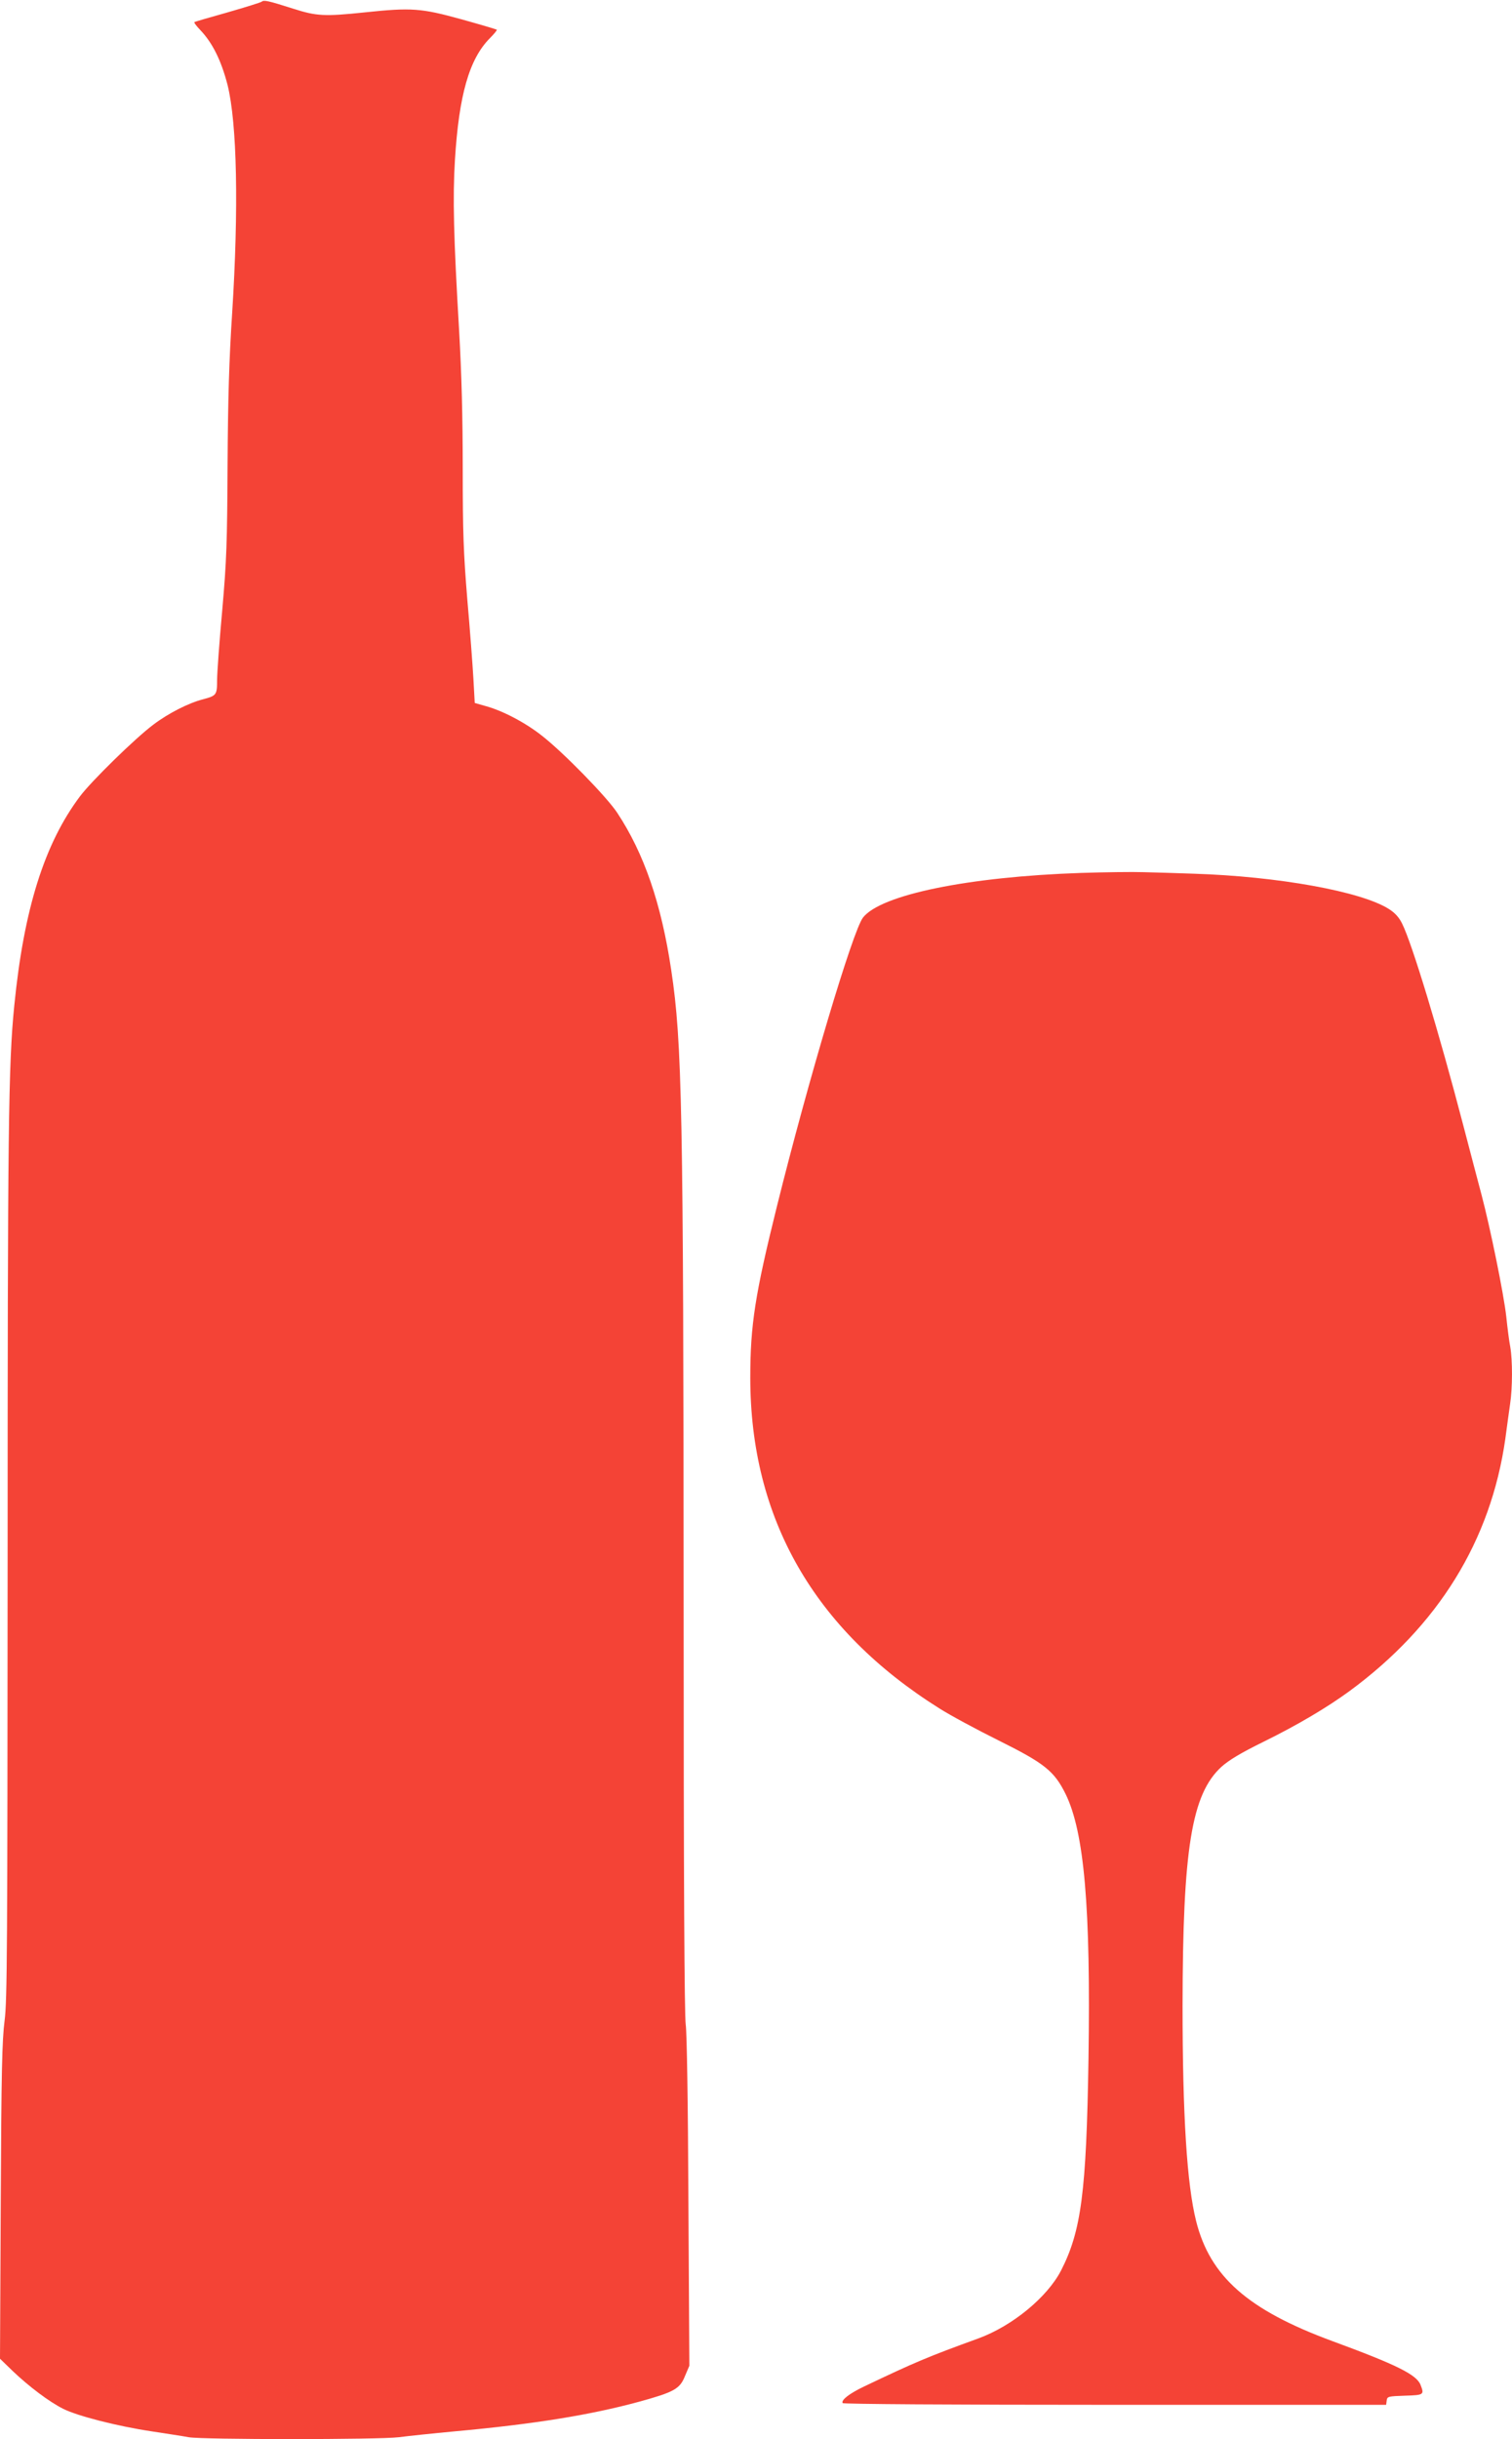
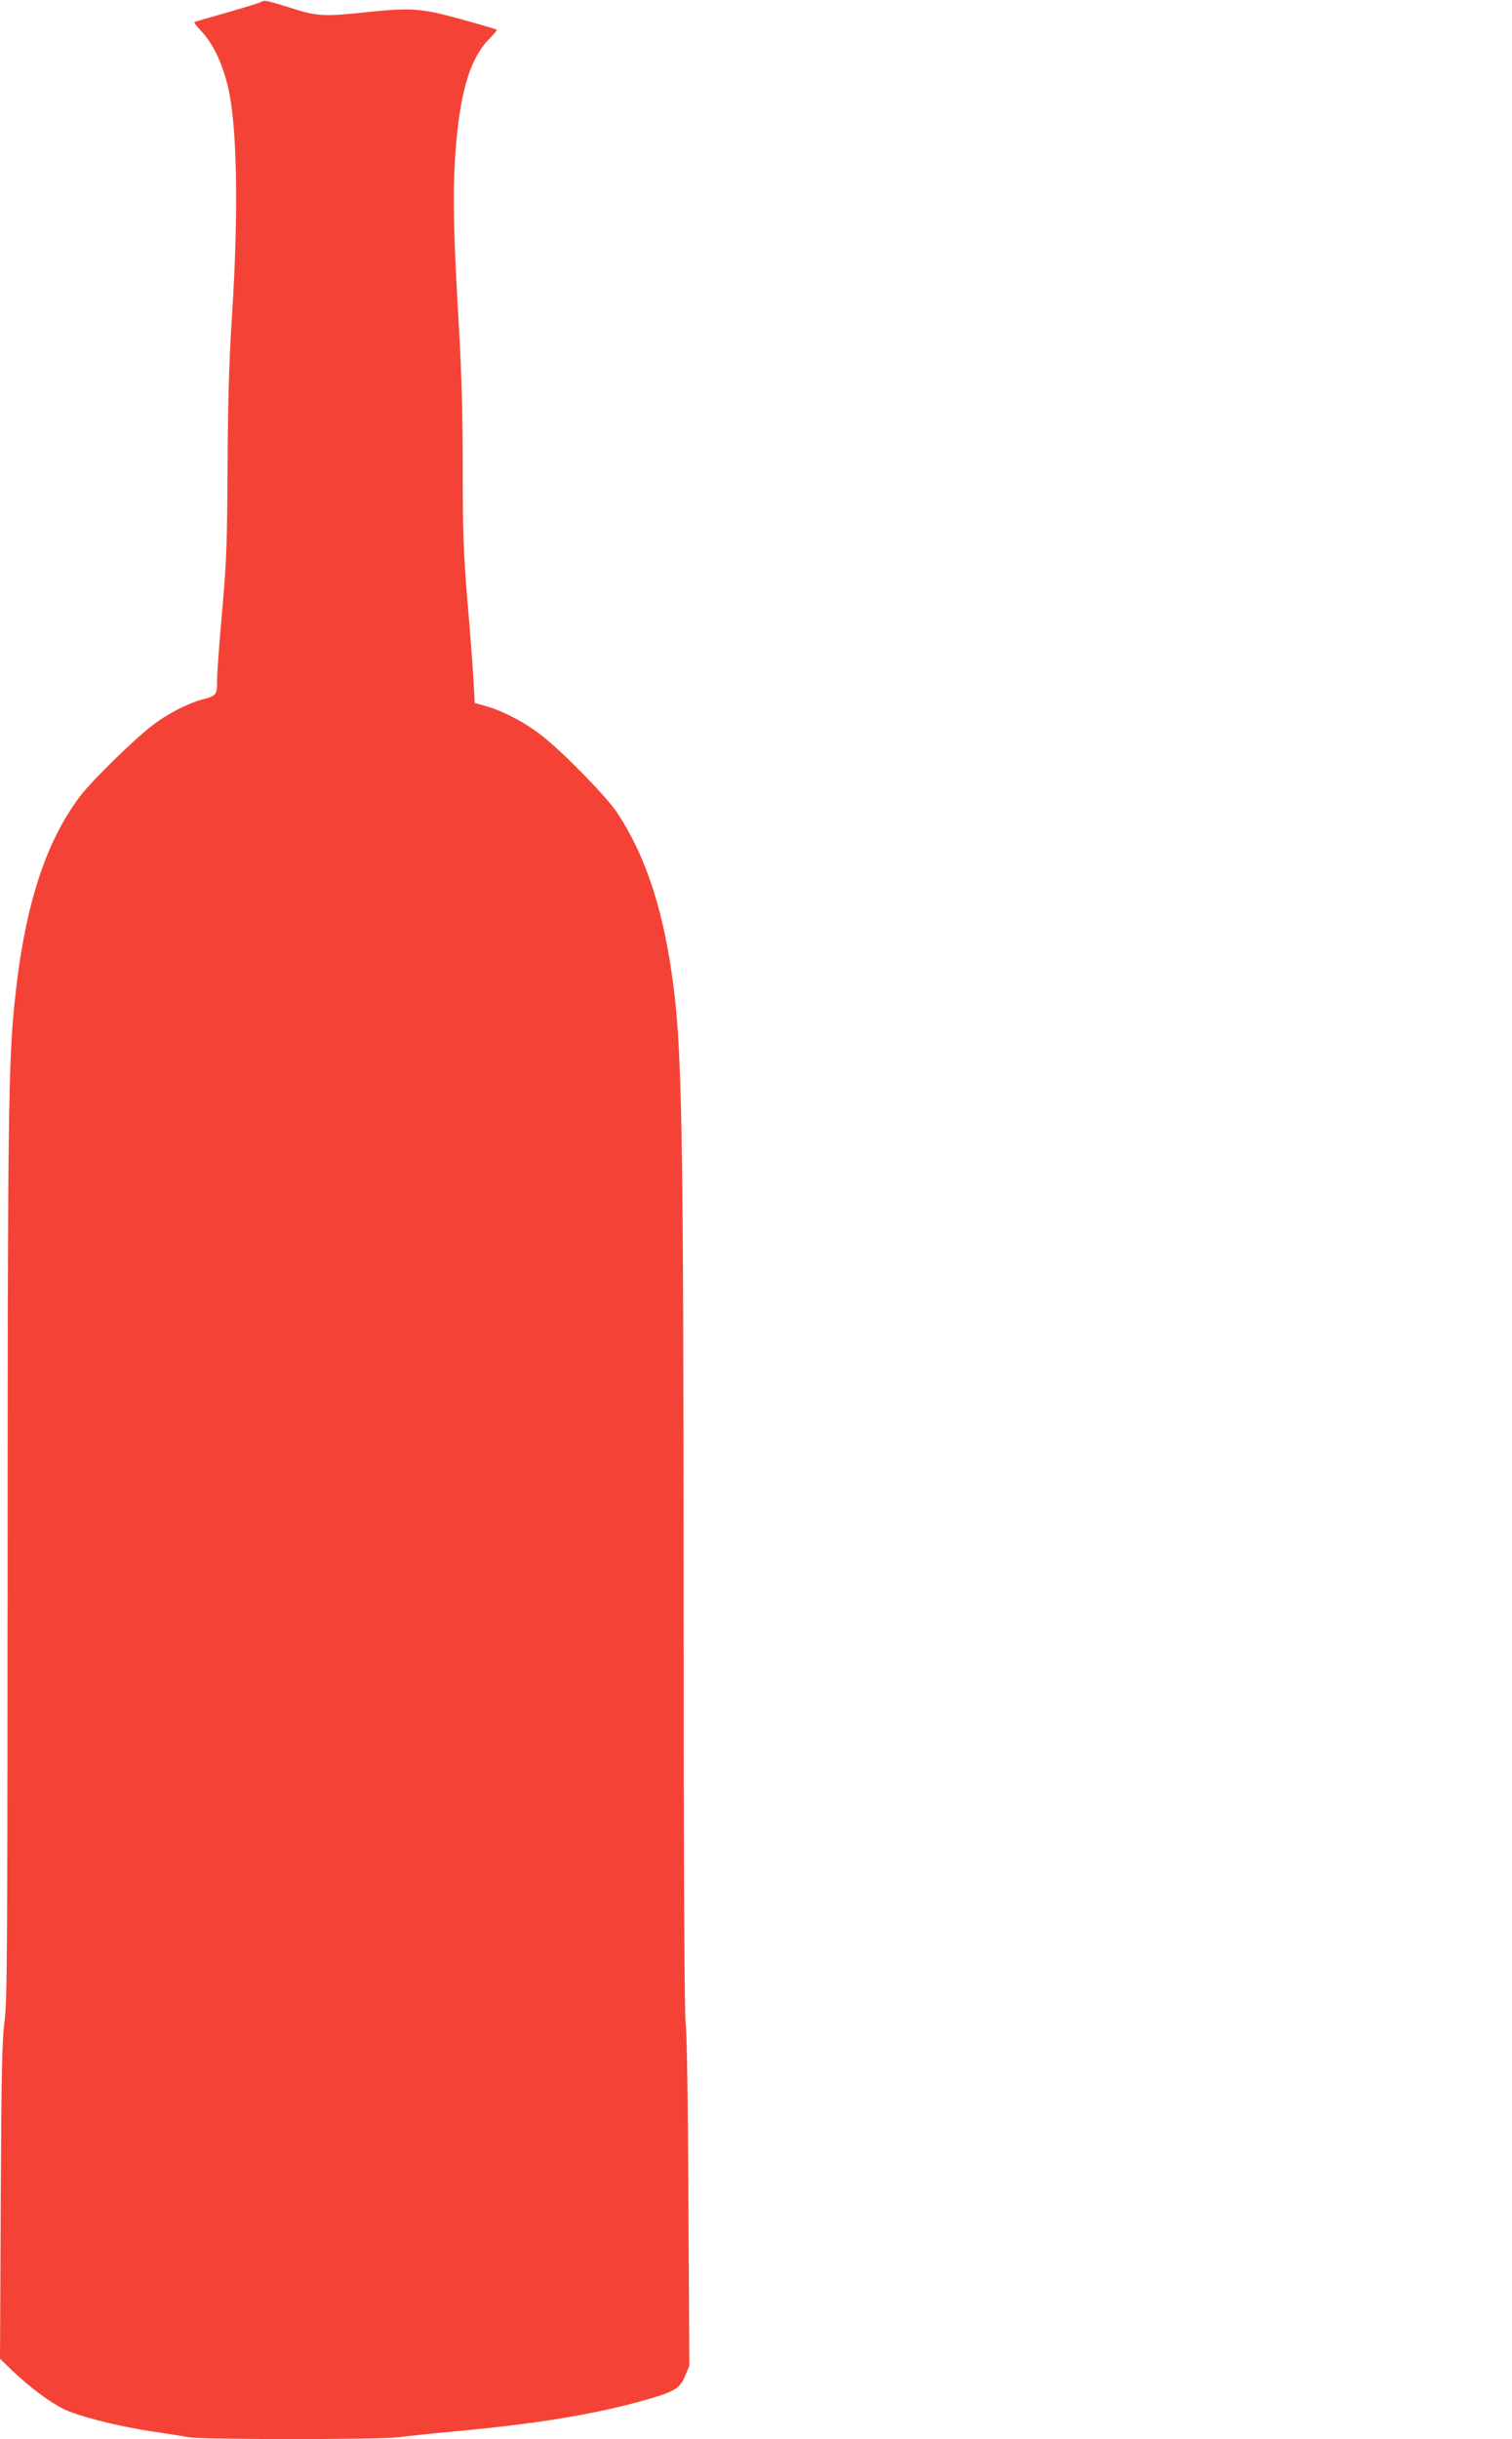
<svg xmlns="http://www.w3.org/2000/svg" version="1.0" width="794pt" height="1280pt" viewBox="0 0 794 1280" preserveAspectRatio="xMidYMid meet">
  <g transform="translate(0,1280) scale(0.1,-0.1)" fill="#f44336" stroke="none">
    <path d="M1374 12791 c-5 -4 -85 -29 -179 -56 -93 -26 -172 -49 -174 -51 -3 -3 11 -21 31 -42 64 -67 110 -160 143 -288 50 -202 59 -647 24 -1199 -16 -242 -22 -455 -24 -795 -2 -409 -5 -501 -28 -763 -15 -164 -27 -329 -27 -366 0 -78 -3 -82 -75 -101 -74 -19 -181 -73 -260 -133 -95 -71 -325 -296 -385 -376 -187 -249 -295 -593 -345 -1098 -31 -307 -35 -655 -35 -2923 -1 -2024 -2 -2299 -16 -2405 -13 -99 -17 -268 -20 -947 l-4 -826 66 -64 c86 -82 192 -162 266 -199 76 -38 284 -91 463 -118 77 -12 165 -25 196 -31 73 -13 998 -13 1103 0 45 6 178 20 296 31 417 38 711 86 965 155 185 51 215 67 242 135 l23 54 -5 860 c-2 518 -8 888 -14 930 -7 46 -11 776 -11 2165 -1 2635 -8 2990 -65 3368 -52 350 -143 614 -284 827 -54 82 -281 315 -395 404 -86 68 -207 132 -297 156 l-56 16 -7 127 c-4 70 -18 257 -32 416 -20 244 -24 350 -24 685 0 271 -6 500 -19 726 -29 492 -34 699 -22 895 21 341 75 530 183 639 23 23 39 43 37 45 -2 2 -86 27 -187 55 -210 58 -261 62 -507 36 -210 -22 -252 -20 -374 19 -135 43 -155 47 -167 37z" />
-     <path d="M5675 8219 c-589 -20 -1049 -114 -1143 -234 -53 -67 -287 -851 -452 -1515 -115 -463 -140 -623 -140 -900 0 -738 335 -1323 994 -1736 55 -35 196 -111 311 -168 241 -120 291 -160 351 -281 98 -201 132 -594 120 -1390 -11 -698 -38 -903 -144 -1110 -73 -141 -256 -291 -433 -356 -267 -97 -336 -126 -604 -254 -75 -36 -119 -70 -110 -86 4 -5 552 -9 1430 -9 l1424 0 3 23 c3 21 8 22 96 25 99 3 102 5 82 56 -20 54 -125 106 -465 231 -442 163 -641 338 -714 630 -48 192 -71 552 -71 1130 1 821 47 1109 204 1253 39 35 102 73 218 130 183 90 336 181 454 267 467 343 743 790 819 1325 8 63 20 145 25 182 13 85 13 229 1 299 -6 30 -15 101 -21 159 -13 118 -84 466 -130 640 -17 63 -60 228 -96 365 -128 490 -269 954 -321 1058 -16 33 -38 57 -70 77 -145 92 -582 171 -1025 185 -89 3 -208 7 -263 8 -55 2 -203 0 -330 -4z" />
  </g>
</svg>